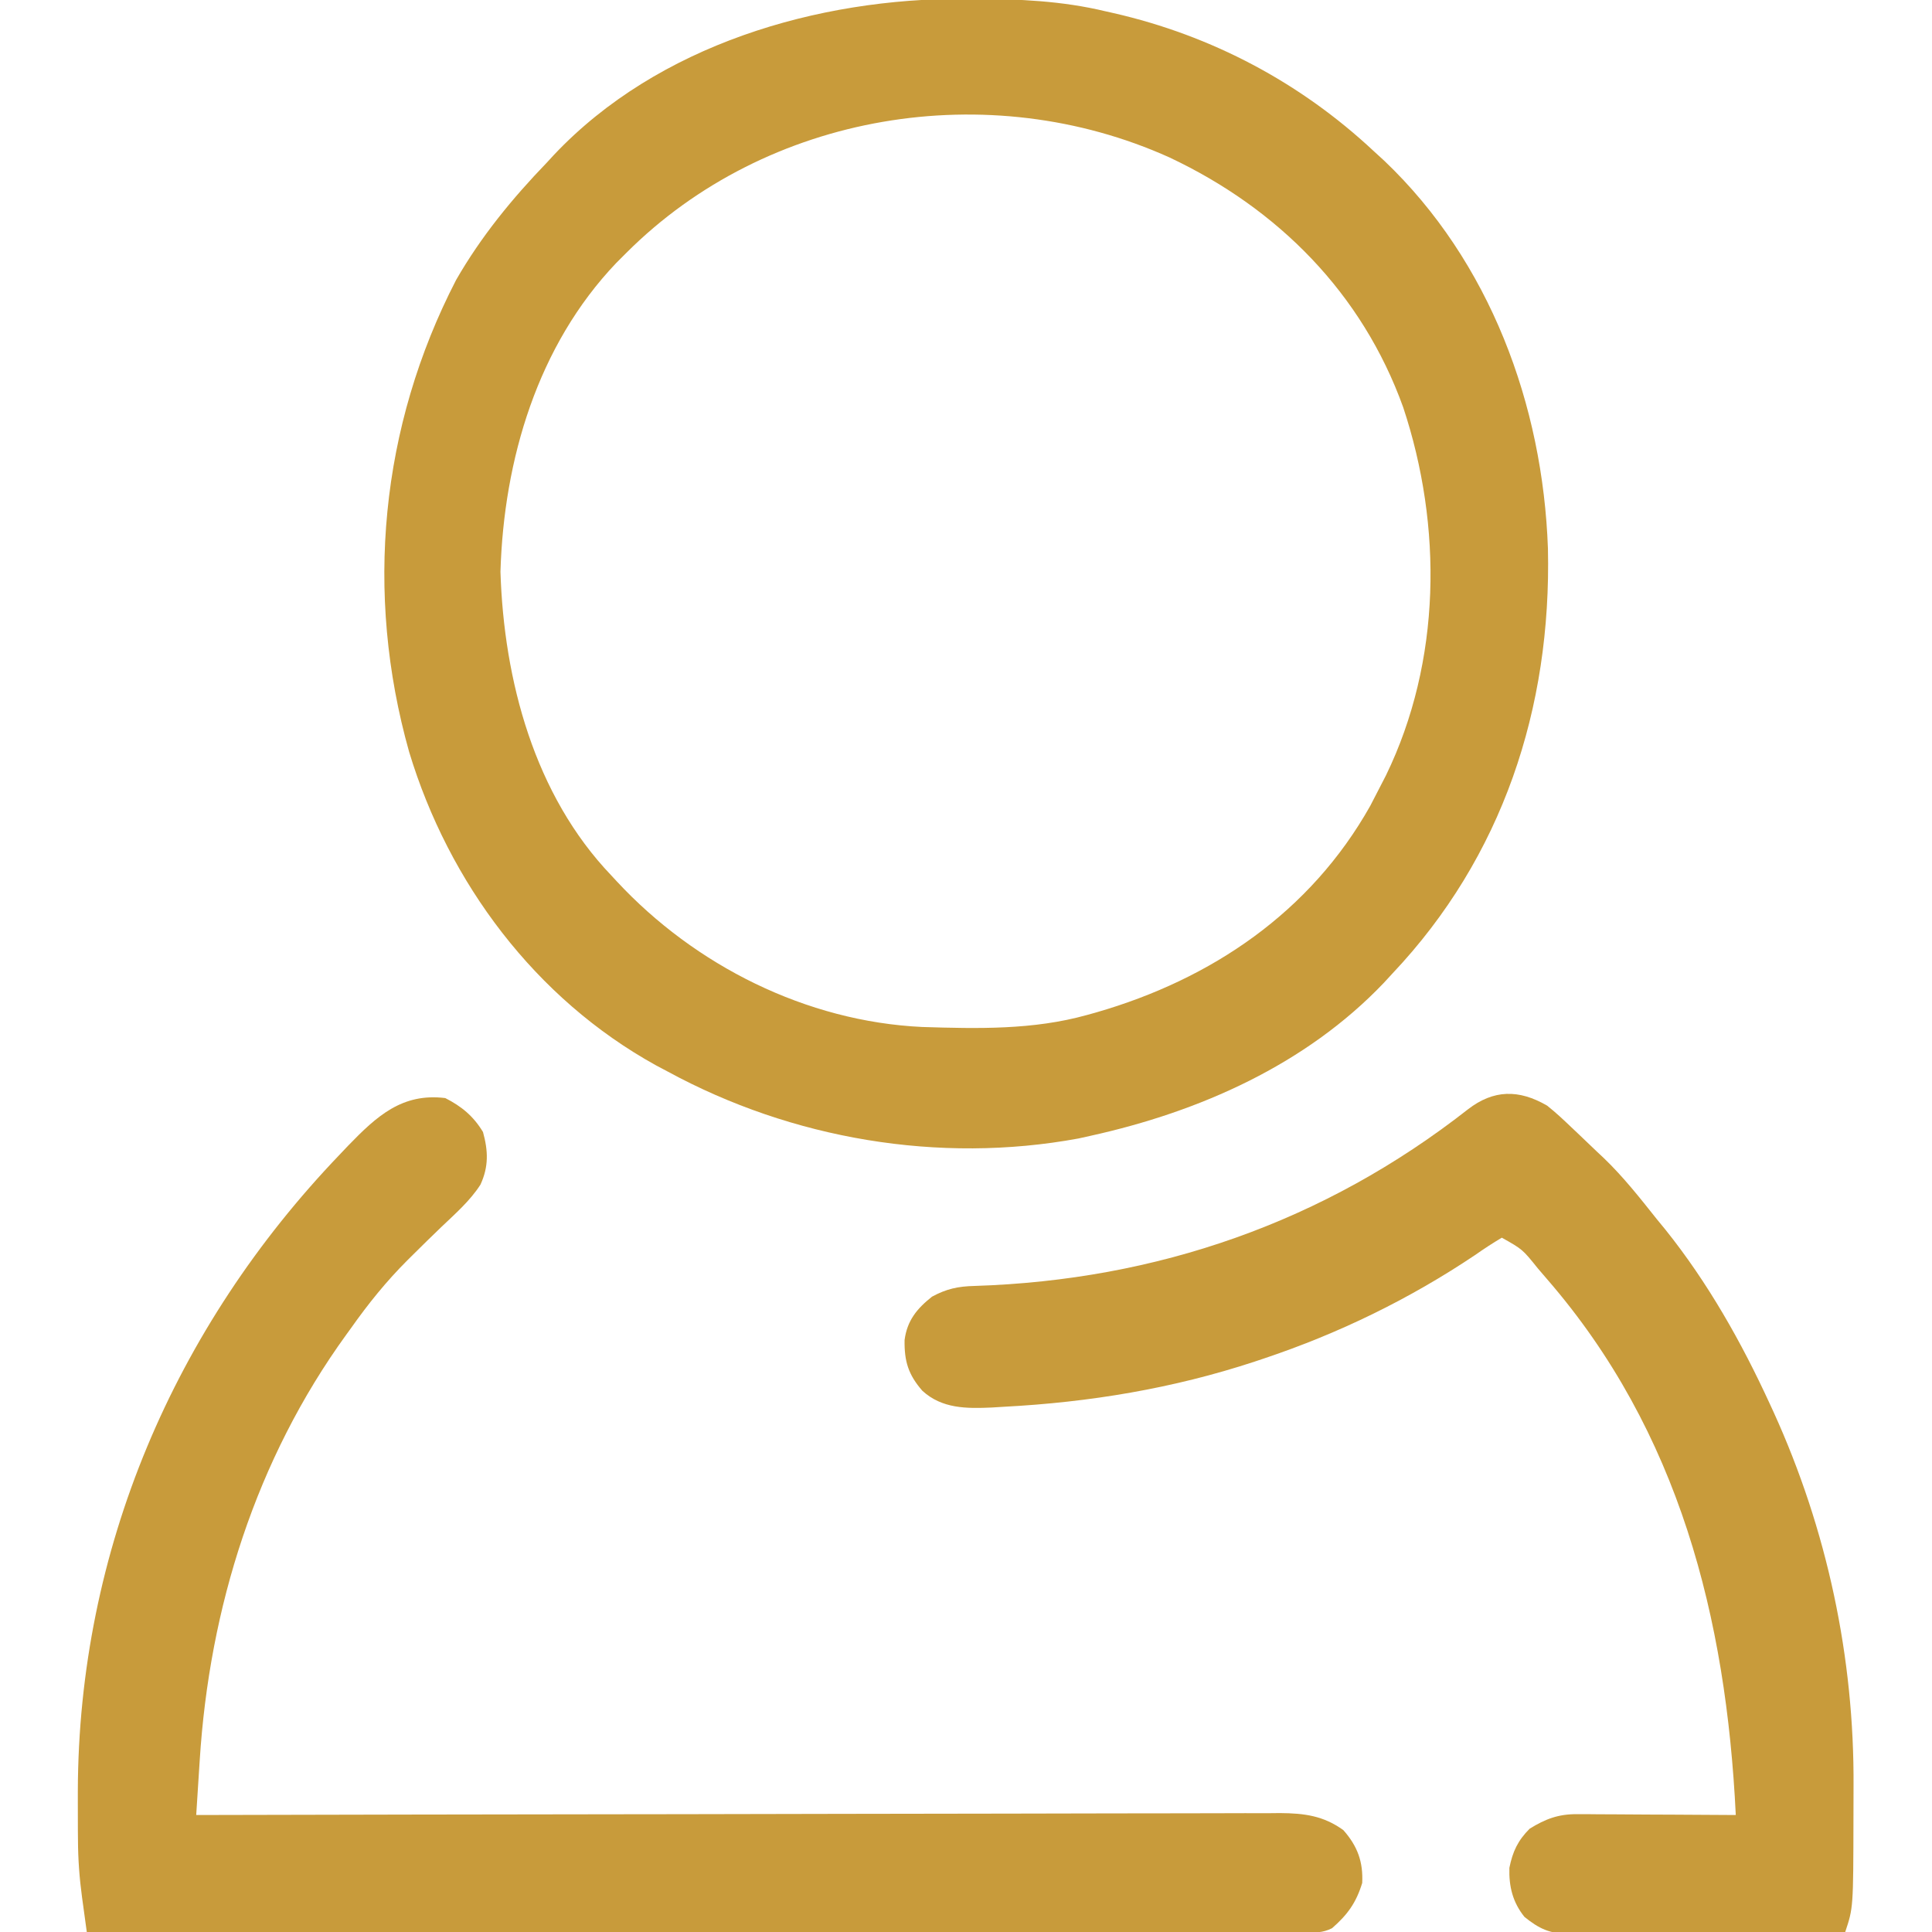
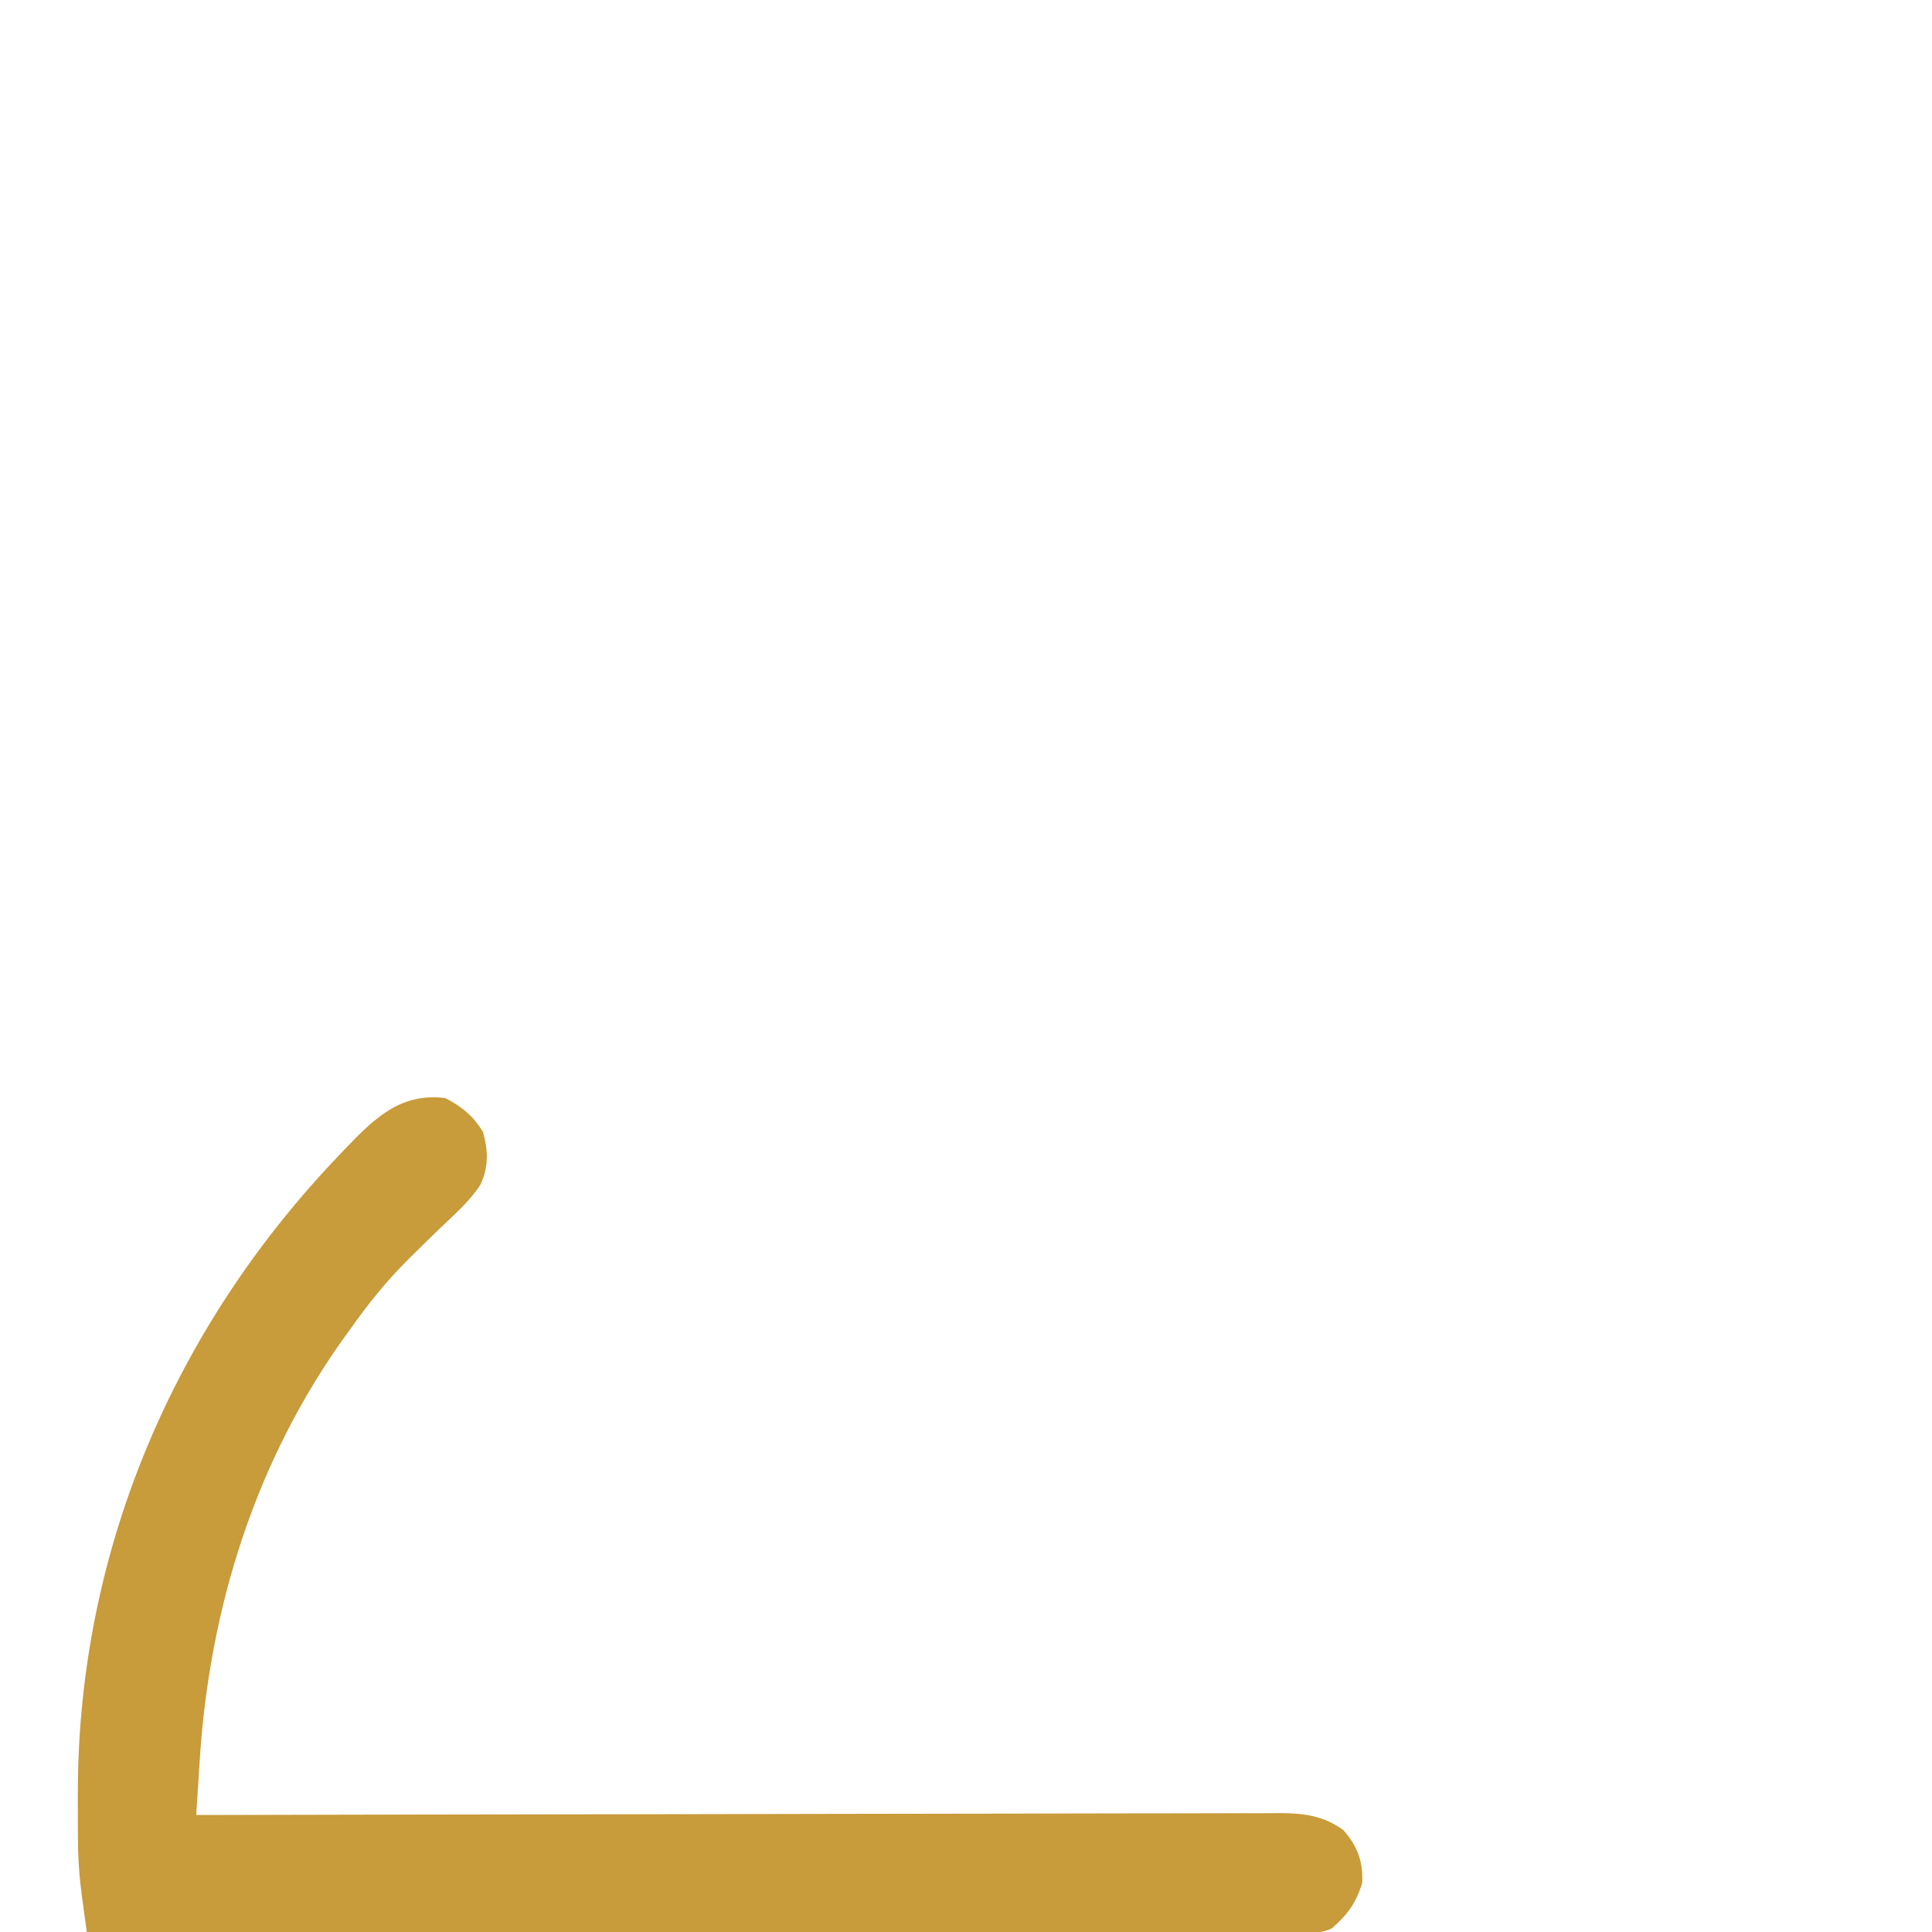
<svg xmlns="http://www.w3.org/2000/svg" version="1.1" width="512" height="512">
-   <path d="M0 0 C0.793 0.002 1.586 0.004 2.402 0.006 C14.273 0.051 25.725 0.526 37.312 3.312 C38.029 3.473 38.745 3.634 39.482 3.8 C65.427 9.739 88.909 22.173 108.312 40.312 C109.265 41.184 110.218 42.055 111.199 42.953 C139.134 69.573 153.192 107.595 154.531 145.707 C155.482 187.958 142.517 227.416 113.312 258.312 C112.566 259.123 111.82 259.934 111.051 260.77 C90.379 282.466 62.194 294.937 33.312 301.312 C31.729 301.664 31.729 301.664 30.113 302.023 C-6.854 308.835 -45.846 302.169 -78.688 284.312 C-79.734 283.758 -80.781 283.204 -81.859 282.633 C-113.824 264.959 -136.754 234.284 -147.254 199.605 C-159.136 157.473 -154.899 113.364 -134.812 74.5 C-128.17 62.934 -119.915 52.884 -110.688 43.312 C-110.096 42.669 -109.504 42.026 -108.895 41.363 C-81.352 12.188 -39.017 -0.186 0 0 Z M-89.688 67.312 C-90.573 68.198 -91.459 69.084 -92.371 69.996 C-113.232 91.873 -122.169 122.119 -123.062 151.812 C-122.161 180.616 -114.05 211.033 -93.688 232.312 C-93.211 232.827 -92.734 233.342 -92.243 233.872 C-71.51 256.201 -42.003 271.023 -11.304 272.472 C3.344 272.932 18.093 273.274 32.312 269.312 C33.124 269.087 33.936 268.861 34.773 268.628 C65.395 259.809 91.607 242.037 107.438 213.875 C108.409 212.028 109.368 210.174 110.312 208.312 C110.744 207.473 111.176 206.634 111.621 205.77 C126.291 175.561 126.646 139.765 116.168 108.238 C105.286 78.016 83.02 55.619 54.293 42.062 C6.278 20.383 -52.469 30.094 -89.688 67.312 Z " fill="#C89B3B" transform="translate(255.688,-0.312)" />
  <path d="M0 0 C4.347 2.215 7.484 4.807 10 9 C11.371 13.987 11.536 18.143 9.323 22.947 C6.557 27.24 2.677 30.624 -1.001 34.13 C-3.534 36.55 -6.027 39.011 -8.516 41.477 C-9.002 41.958 -9.488 42.44 -9.989 42.936 C-15.615 48.551 -20.426 54.517 -25 61 C-25.4 61.55 -25.8 62.101 -26.212 62.668 C-50.206 95.783 -62.536 135.113 -65.078 175.594 C-65.168 176.996 -65.259 178.398 -65.35 179.8 C-65.57 183.2 -65.786 186.6 -66 190 C-65.065 189.998 -65.065 189.998 -64.111 189.995 C-27.168 189.906 9.774 189.837 46.717 189.796 C51.153 189.791 55.589 189.786 60.025 189.78 C60.909 189.779 61.792 189.778 62.702 189.777 C77 189.76 91.299 189.728 105.597 189.691 C120.269 189.654 134.941 189.632 149.614 189.624 C158.667 189.618 167.72 189.601 176.773 189.568 C182.981 189.547 189.19 189.541 195.398 189.546 C198.98 189.549 202.562 189.545 206.143 189.523 C210.029 189.5 213.915 189.508 217.801 189.519 C218.929 189.507 220.057 189.496 221.22 189.484 C227.627 189.532 232.706 190.175 238 194 C241.753 198.234 243.272 202.394 243 208 C241.4 213.245 239.116 216.411 235 220 C232.406 221.297 230.538 221.124 227.631 221.123 C226.485 221.125 225.338 221.127 224.157 221.129 C222.887 221.126 221.616 221.123 220.307 221.12 C218.953 221.121 217.598 221.122 216.243 221.123 C212.508 221.125 208.773 221.121 205.038 221.116 C201.015 221.112 196.991 221.113 192.968 221.114 C185.994 221.114 179.019 221.111 172.044 221.106 C161.96 221.098 151.876 221.095 141.791 221.094 C125.432 221.092 109.072 221.085 92.712 221.075 C76.817 221.066 60.922 221.059 45.027 221.055 C44.048 221.055 43.068 221.054 42.06 221.054 C37.147 221.053 32.235 221.052 27.323 221.05 C-13.451 221.04 -54.226 221.022 -95 221 C-95.33 218.605 -95.657 216.21 -95.982 213.814 C-96.075 213.141 -96.168 212.467 -96.264 211.773 C-96.952 206.679 -97.319 201.686 -97.336 196.551 C-97.344 195.738 -97.353 194.925 -97.361 194.087 C-97.381 191.495 -97.381 188.904 -97.375 186.312 C-97.374 185.417 -97.374 184.521 -97.373 183.598 C-97.196 119.87 -71.877 60.789 -28 15 C-26.884 13.822 -26.884 13.822 -25.746 12.621 C-18.172 4.81 -11.438 -1.41 0 0 Z " fill="#C89B3B" transform="translate(118,291)" />
-   <path d="M0 0 C2.265 1.797 4.352 3.75 6.438 5.75 C7.01 6.29 7.582 6.83 8.171 7.386 C9.787 8.918 11.394 10.458 13 12 C14.031 12.969 14.031 12.969 15.082 13.957 C20.208 18.891 24.58 24.438 29 30 C29.784 30.955 30.567 31.91 31.375 32.895 C42.594 46.901 51.522 62.715 59 79 C59.33 79.714 59.659 80.428 59.999 81.164 C74.2 112.352 81.44 146.266 81.206 180.492 C81.187 183.261 81.185 186.028 81.186 188.797 C81.139 212.583 81.139 212.583 79 219 C68.803 219.093 58.607 219.164 48.41 219.207 C43.675 219.228 38.94 219.256 34.205 219.302 C29.634 219.345 25.063 219.369 20.492 219.38 C18.749 219.387 17.007 219.401 15.265 219.423 C12.821 219.452 10.378 219.456 7.933 219.454 C7.216 219.468 6.499 219.483 5.76 219.498 C0.715 219.456 -2.104 218.144 -6 215 C-9.118 211.129 -10.145 206.927 -10 202 C-9.121 197.673 -7.757 194.757 -4.625 191.625 C-0.466 189.05 2.974 187.746 7.882 187.773 C9.293 187.773 9.293 187.773 10.732 187.773 C11.735 187.784 12.737 187.794 13.77 187.805 C15.324 187.809 15.324 187.809 16.909 187.813 C20.211 187.824 23.511 187.85 26.812 187.875 C29.054 187.885 31.296 187.894 33.537 187.902 C39.025 187.924 44.512 187.958 50 188 C47.474 135.836 34.992 86.366 0 46 C-0.811 45.055 -1.622 44.11 -2.457 43.137 C-6.527 38.074 -6.527 38.074 -12 35 C-14.473 36.462 -16.776 37.981 -19.125 39.625 C-36.461 51.253 -55.217 60.381 -75 67 C-75.833 67.279 -76.667 67.558 -77.525 67.846 C-99.187 74.973 -121.252 78.62 -144 79.812 C-145.063 79.878 -146.126 79.943 -147.221 80.01 C-153.859 80.298 -160.337 80.343 -165.554 75.581 C-169.277 71.325 -170.37 67.755 -170.277 62.125 C-169.603 56.956 -166.996 53.788 -163 50.625 C-159.16 48.545 -156.084 47.894 -151.754 47.789 C-103.45 46.263 -59.117 30.872 -21 1 C-14.207 -4.251 -7.517 -4.364 0 0 Z " fill="#C89B3B" transform="translate(410,293)" />
</svg>